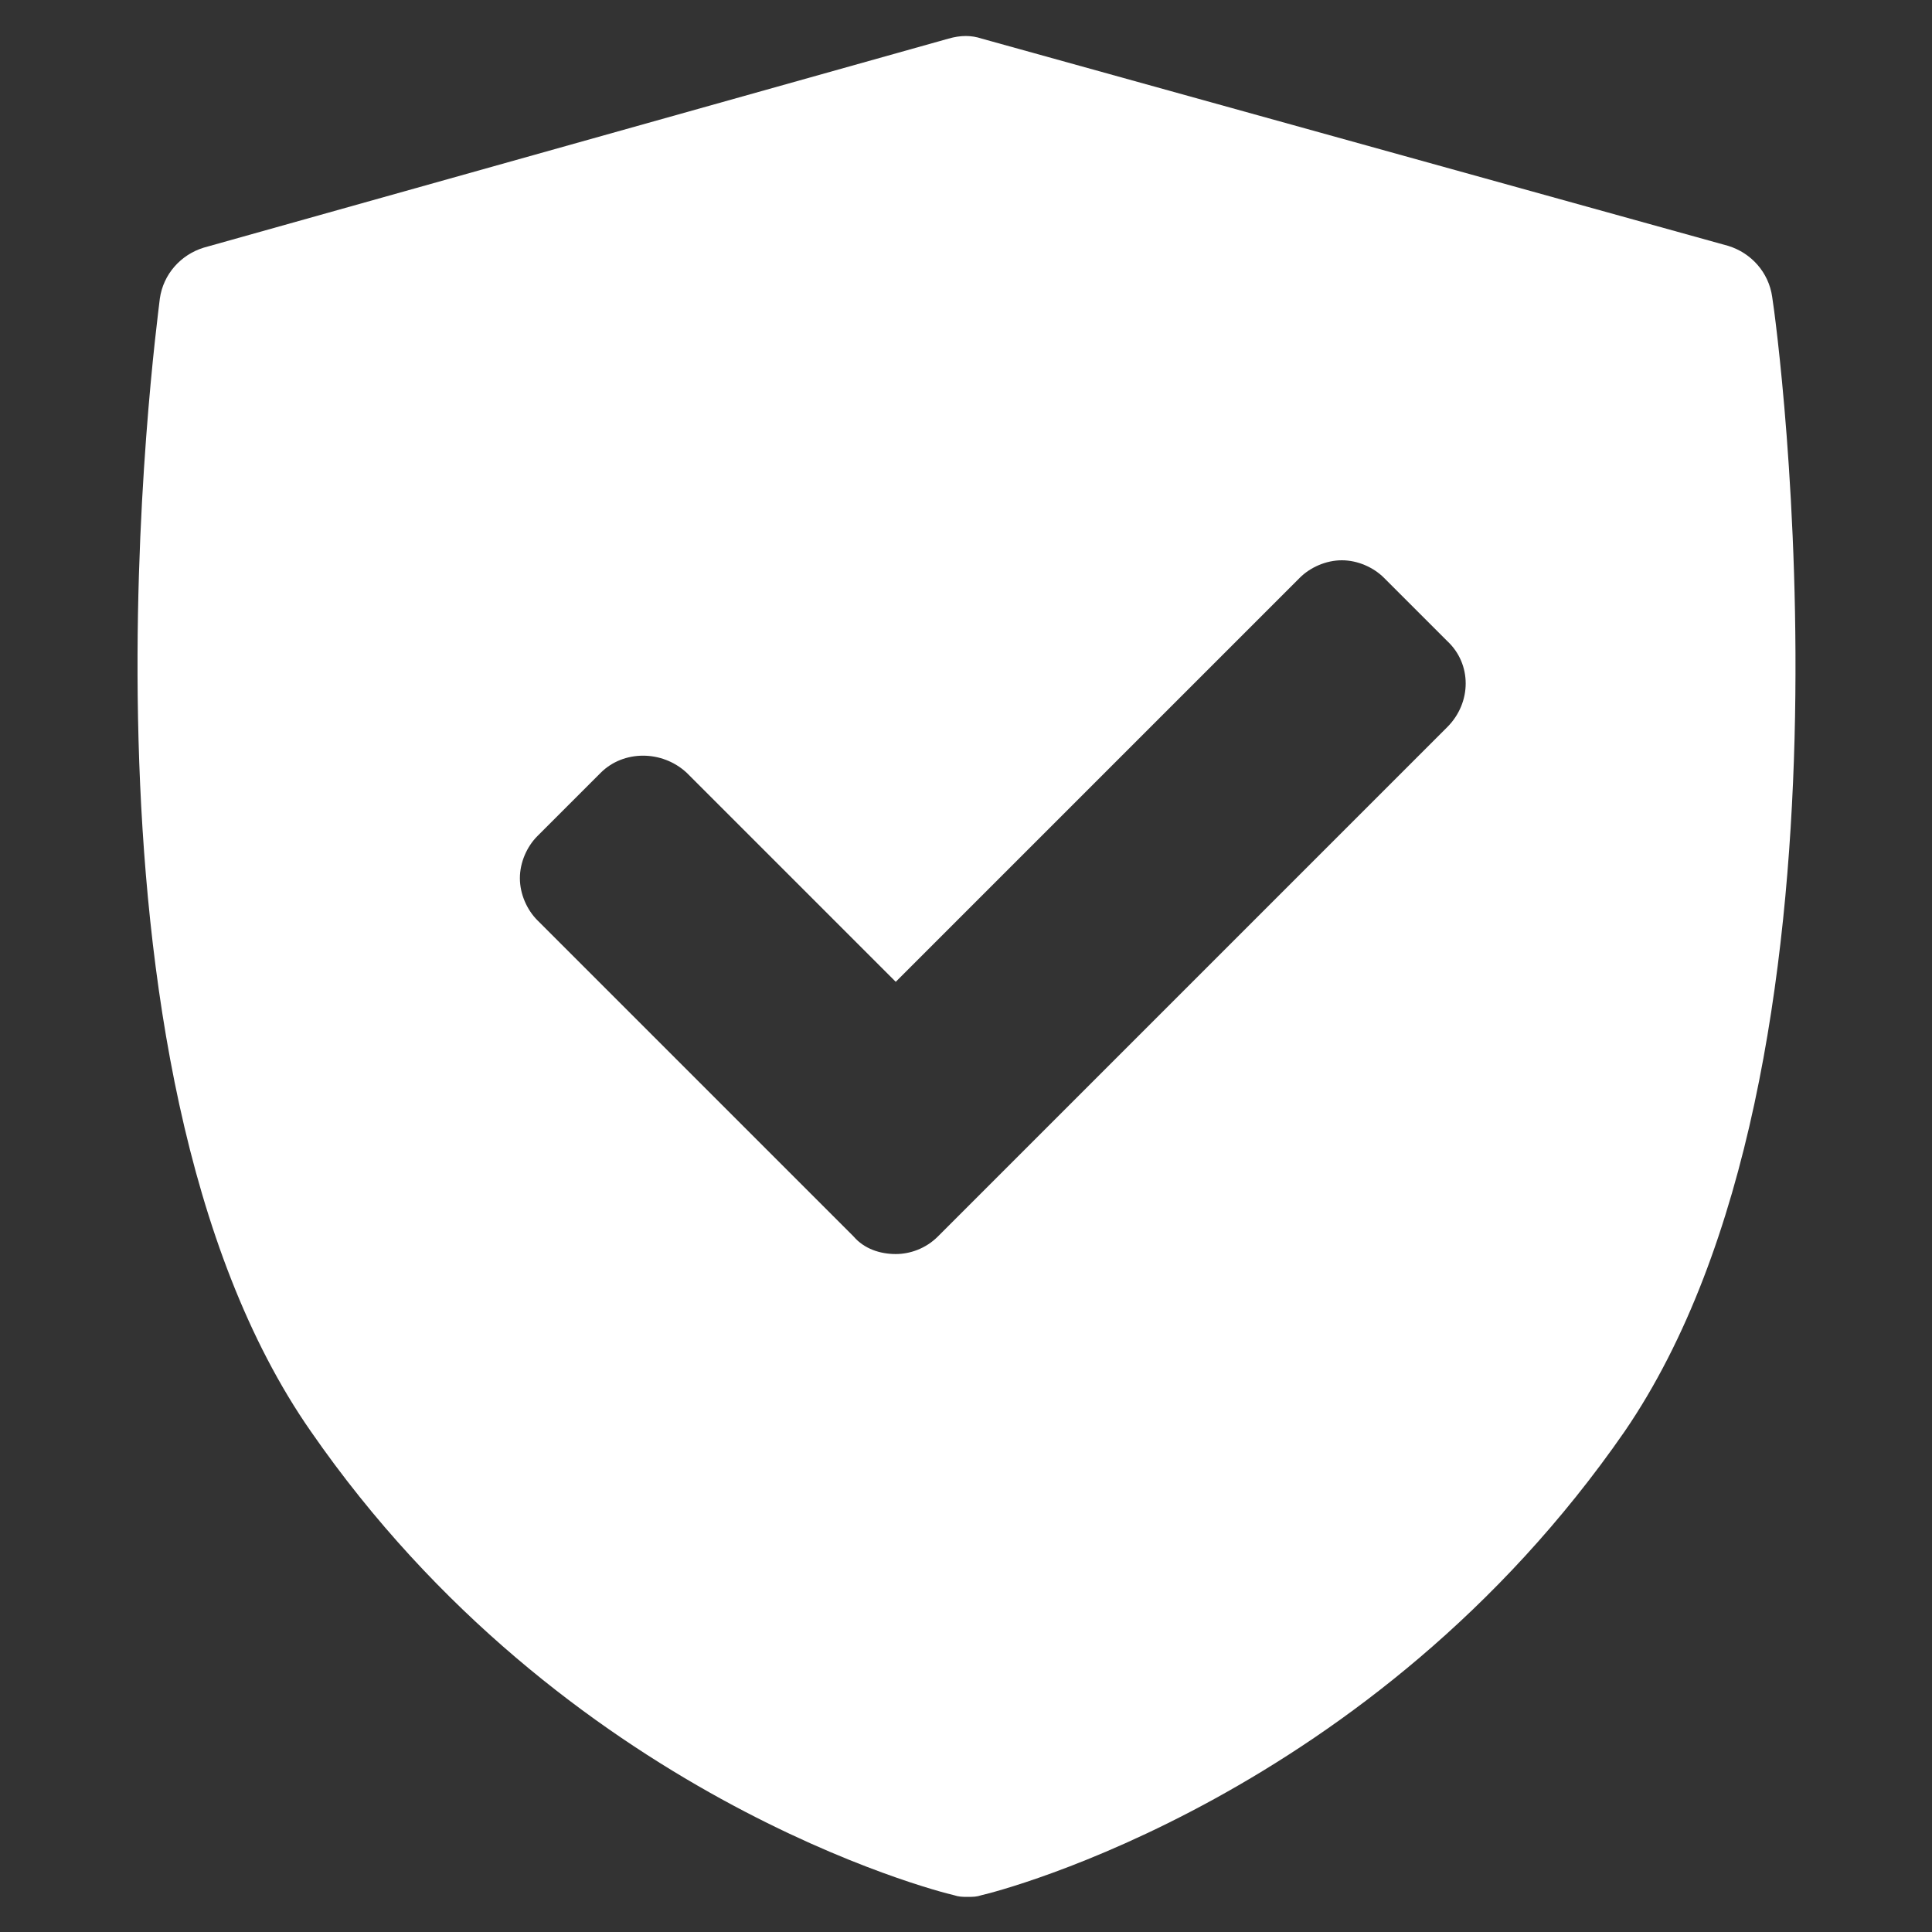
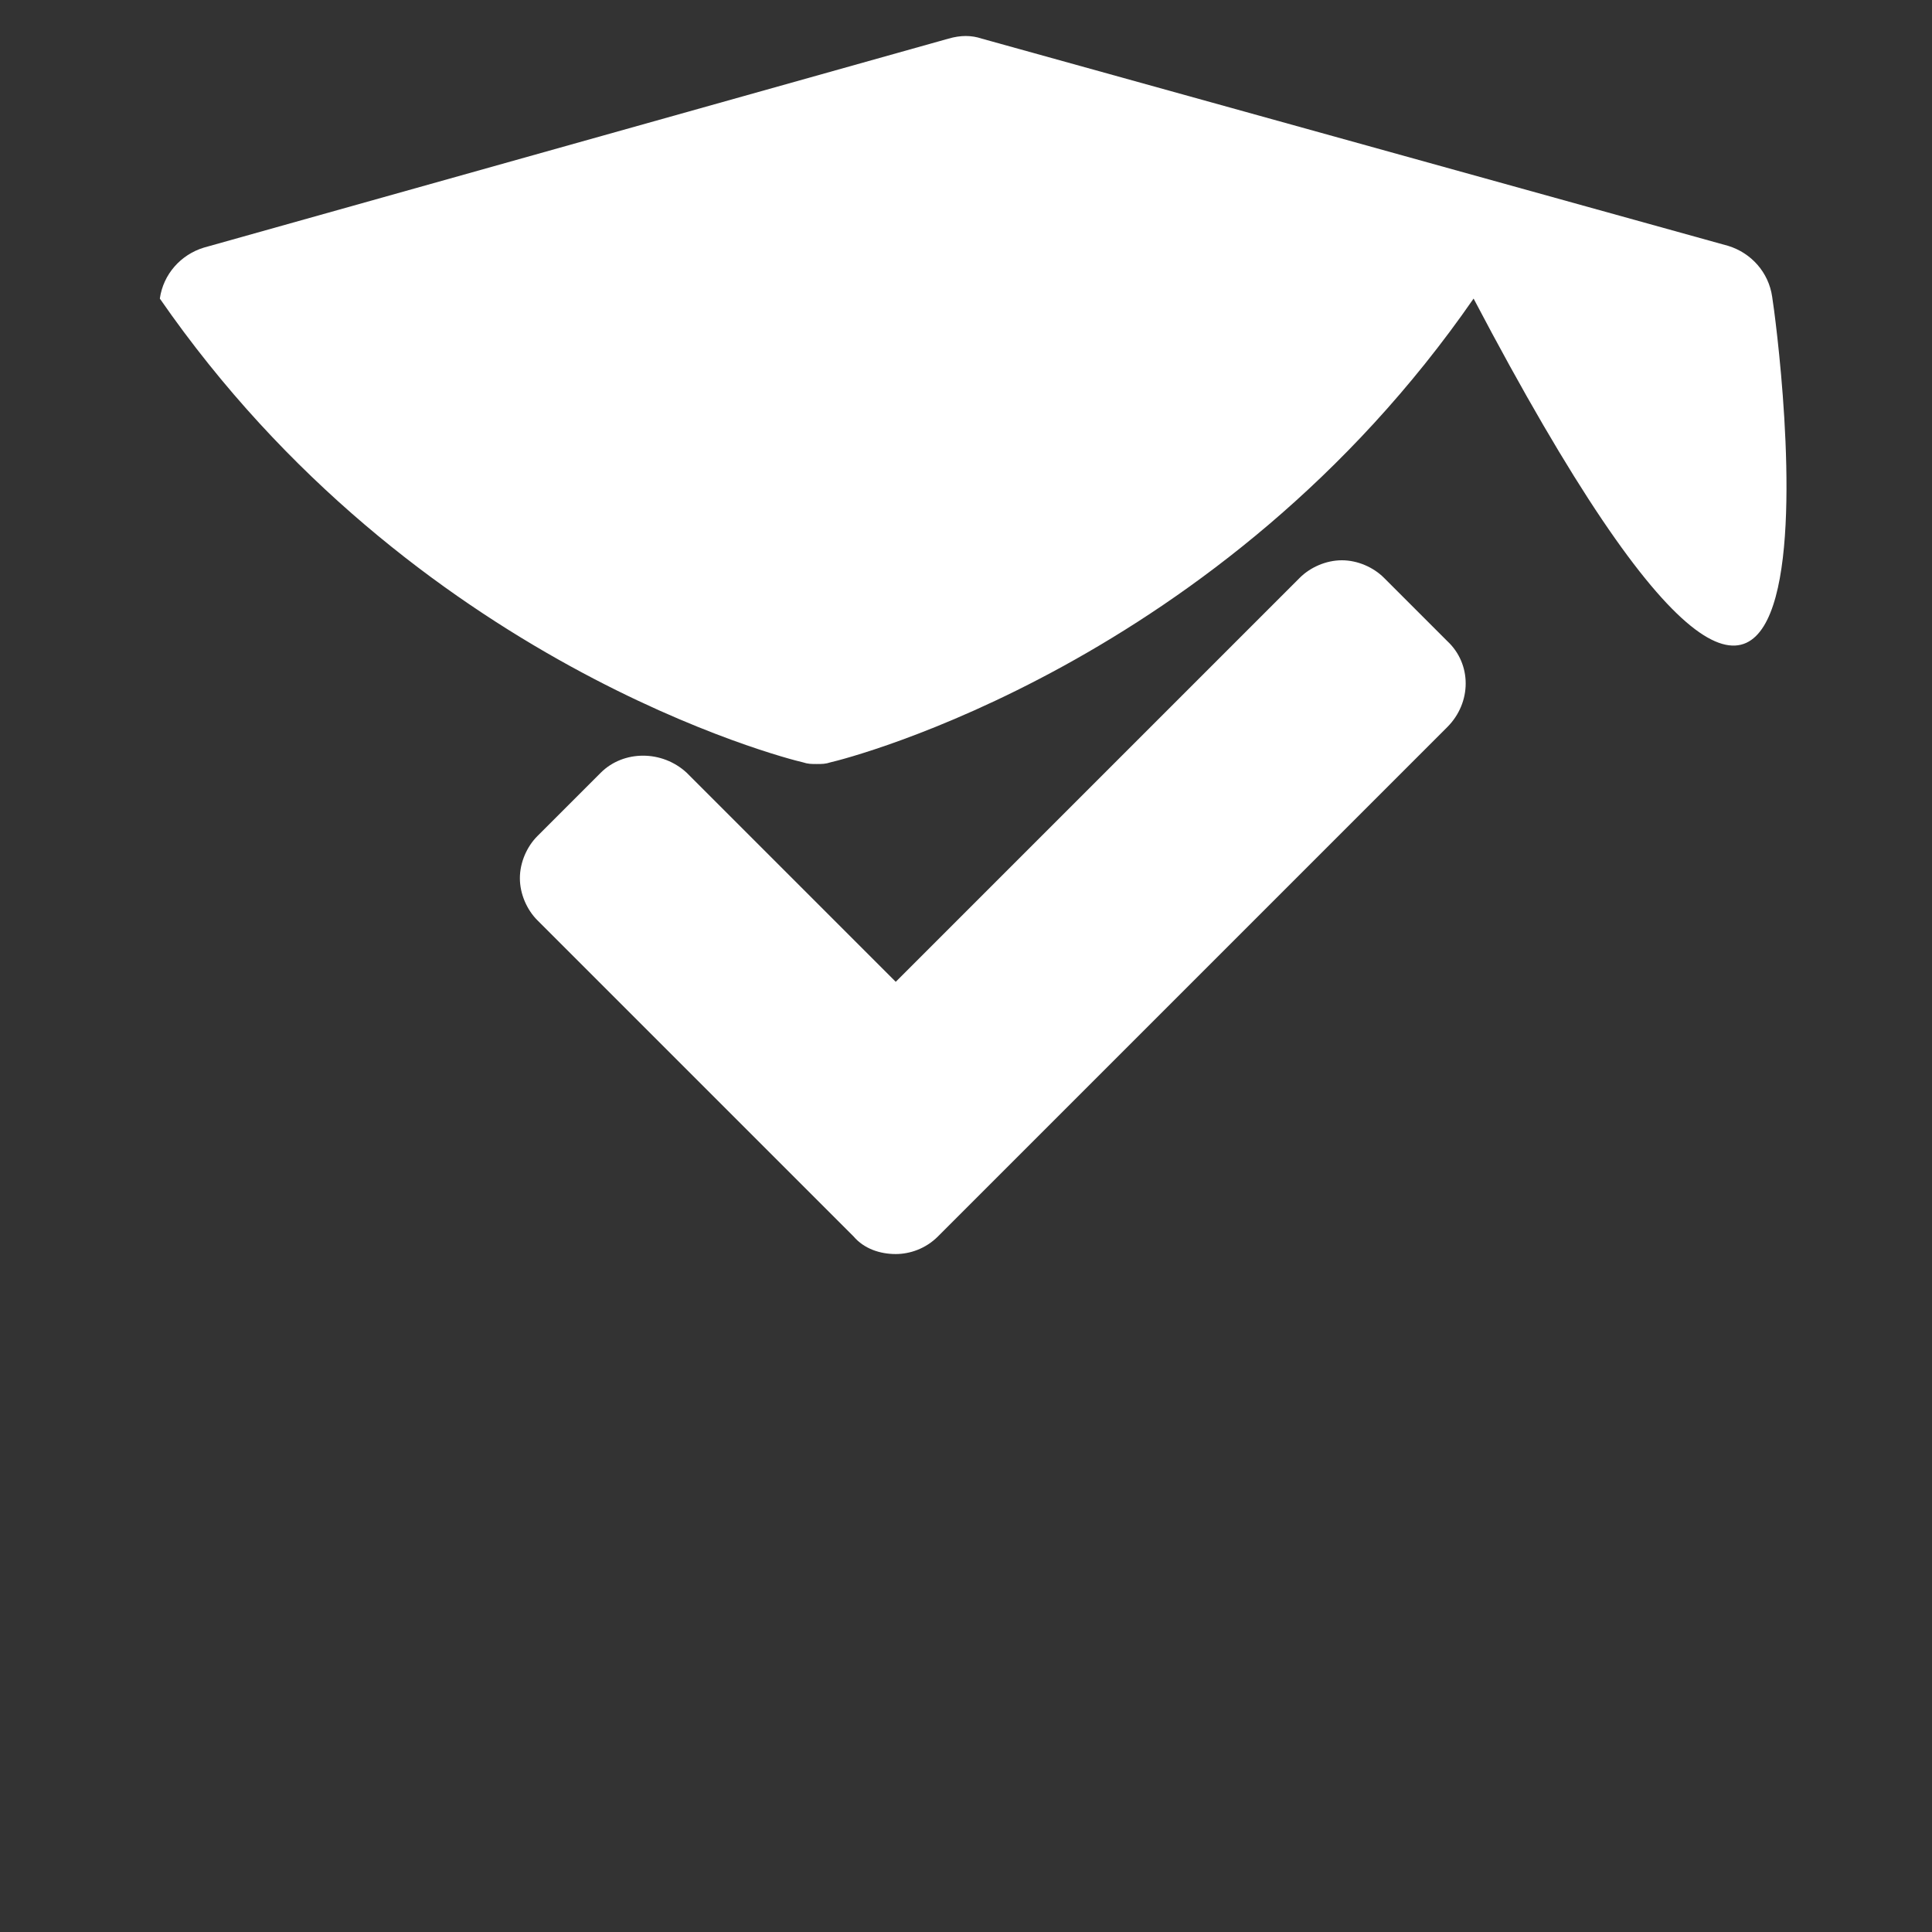
<svg xmlns="http://www.w3.org/2000/svg" version="1.1" id="object" x="0px" y="0px" viewBox="0 0 110 110" style="enable-background:new 0 0 110 110;" xml:space="preserve">
  <rect x="0" y="0" width="110" height="110" fill="#333333" stroke="none" />
  <style type="text/css">
	.st0{fill:#FFFFFF;}
</style>
-   <path class="st0" d="M100.9,16.9c-0.2-1.4-1.2-2.5-2.5-2.9L55.9,2.2c-0.6-0.2-1.2-0.2-1.9,0L11.6,14.1c-1.3,0.4-2.3,1.5-2.5,2.9  c-0.2,1.8-5.9,43.7,8.6,64.5c14.4,20.8,35.7,26.2,36.6,26.4c0.3,0.1,0.5,0.1,0.8,0.1c0.3,0,0.5,0,0.8-0.1  c0.9-0.2,22.2-5.6,36.6-26.4C106.8,60.6,101.2,18.7,100.9,16.9z M82.4,41.4l-29,29c-0.7,0.7-1.6,1-2.4,1c-0.9,0-1.8-0.3-2.4-1  L30.6,52.4c-0.6-0.6-1-1.5-1-2.4s0.4-1.8,1-2.4l3.6-3.6c1.3-1.3,3.5-1.3,4.9,0L51,55.9l23-23c0.6-0.6,1.5-1,2.4-1  c0.9,0,1.8,0.4,2.4,1l3.6,3.6C83.8,37.8,83.8,40,82.4,41.4z" />
+   <path class="st0" d="M100.9,16.9c-0.2-1.4-1.2-2.5-2.5-2.9L55.9,2.2c-0.6-0.2-1.2-0.2-1.9,0L11.6,14.1c-1.3,0.4-2.3,1.5-2.5,2.9  c14.4,20.8,35.7,26.2,36.6,26.4c0.3,0.1,0.5,0.1,0.8,0.1c0.3,0,0.5,0,0.8-0.1  c0.9-0.2,22.2-5.6,36.6-26.4C106.8,60.6,101.2,18.7,100.9,16.9z M82.4,41.4l-29,29c-0.7,0.7-1.6,1-2.4,1c-0.9,0-1.8-0.3-2.4-1  L30.6,52.4c-0.6-0.6-1-1.5-1-2.4s0.4-1.8,1-2.4l3.6-3.6c1.3-1.3,3.5-1.3,4.9,0L51,55.9l23-23c0.6-0.6,1.5-1,2.4-1  c0.9,0,1.8,0.4,2.4,1l3.6,3.6C83.8,37.8,83.8,40,82.4,41.4z" />
</svg>